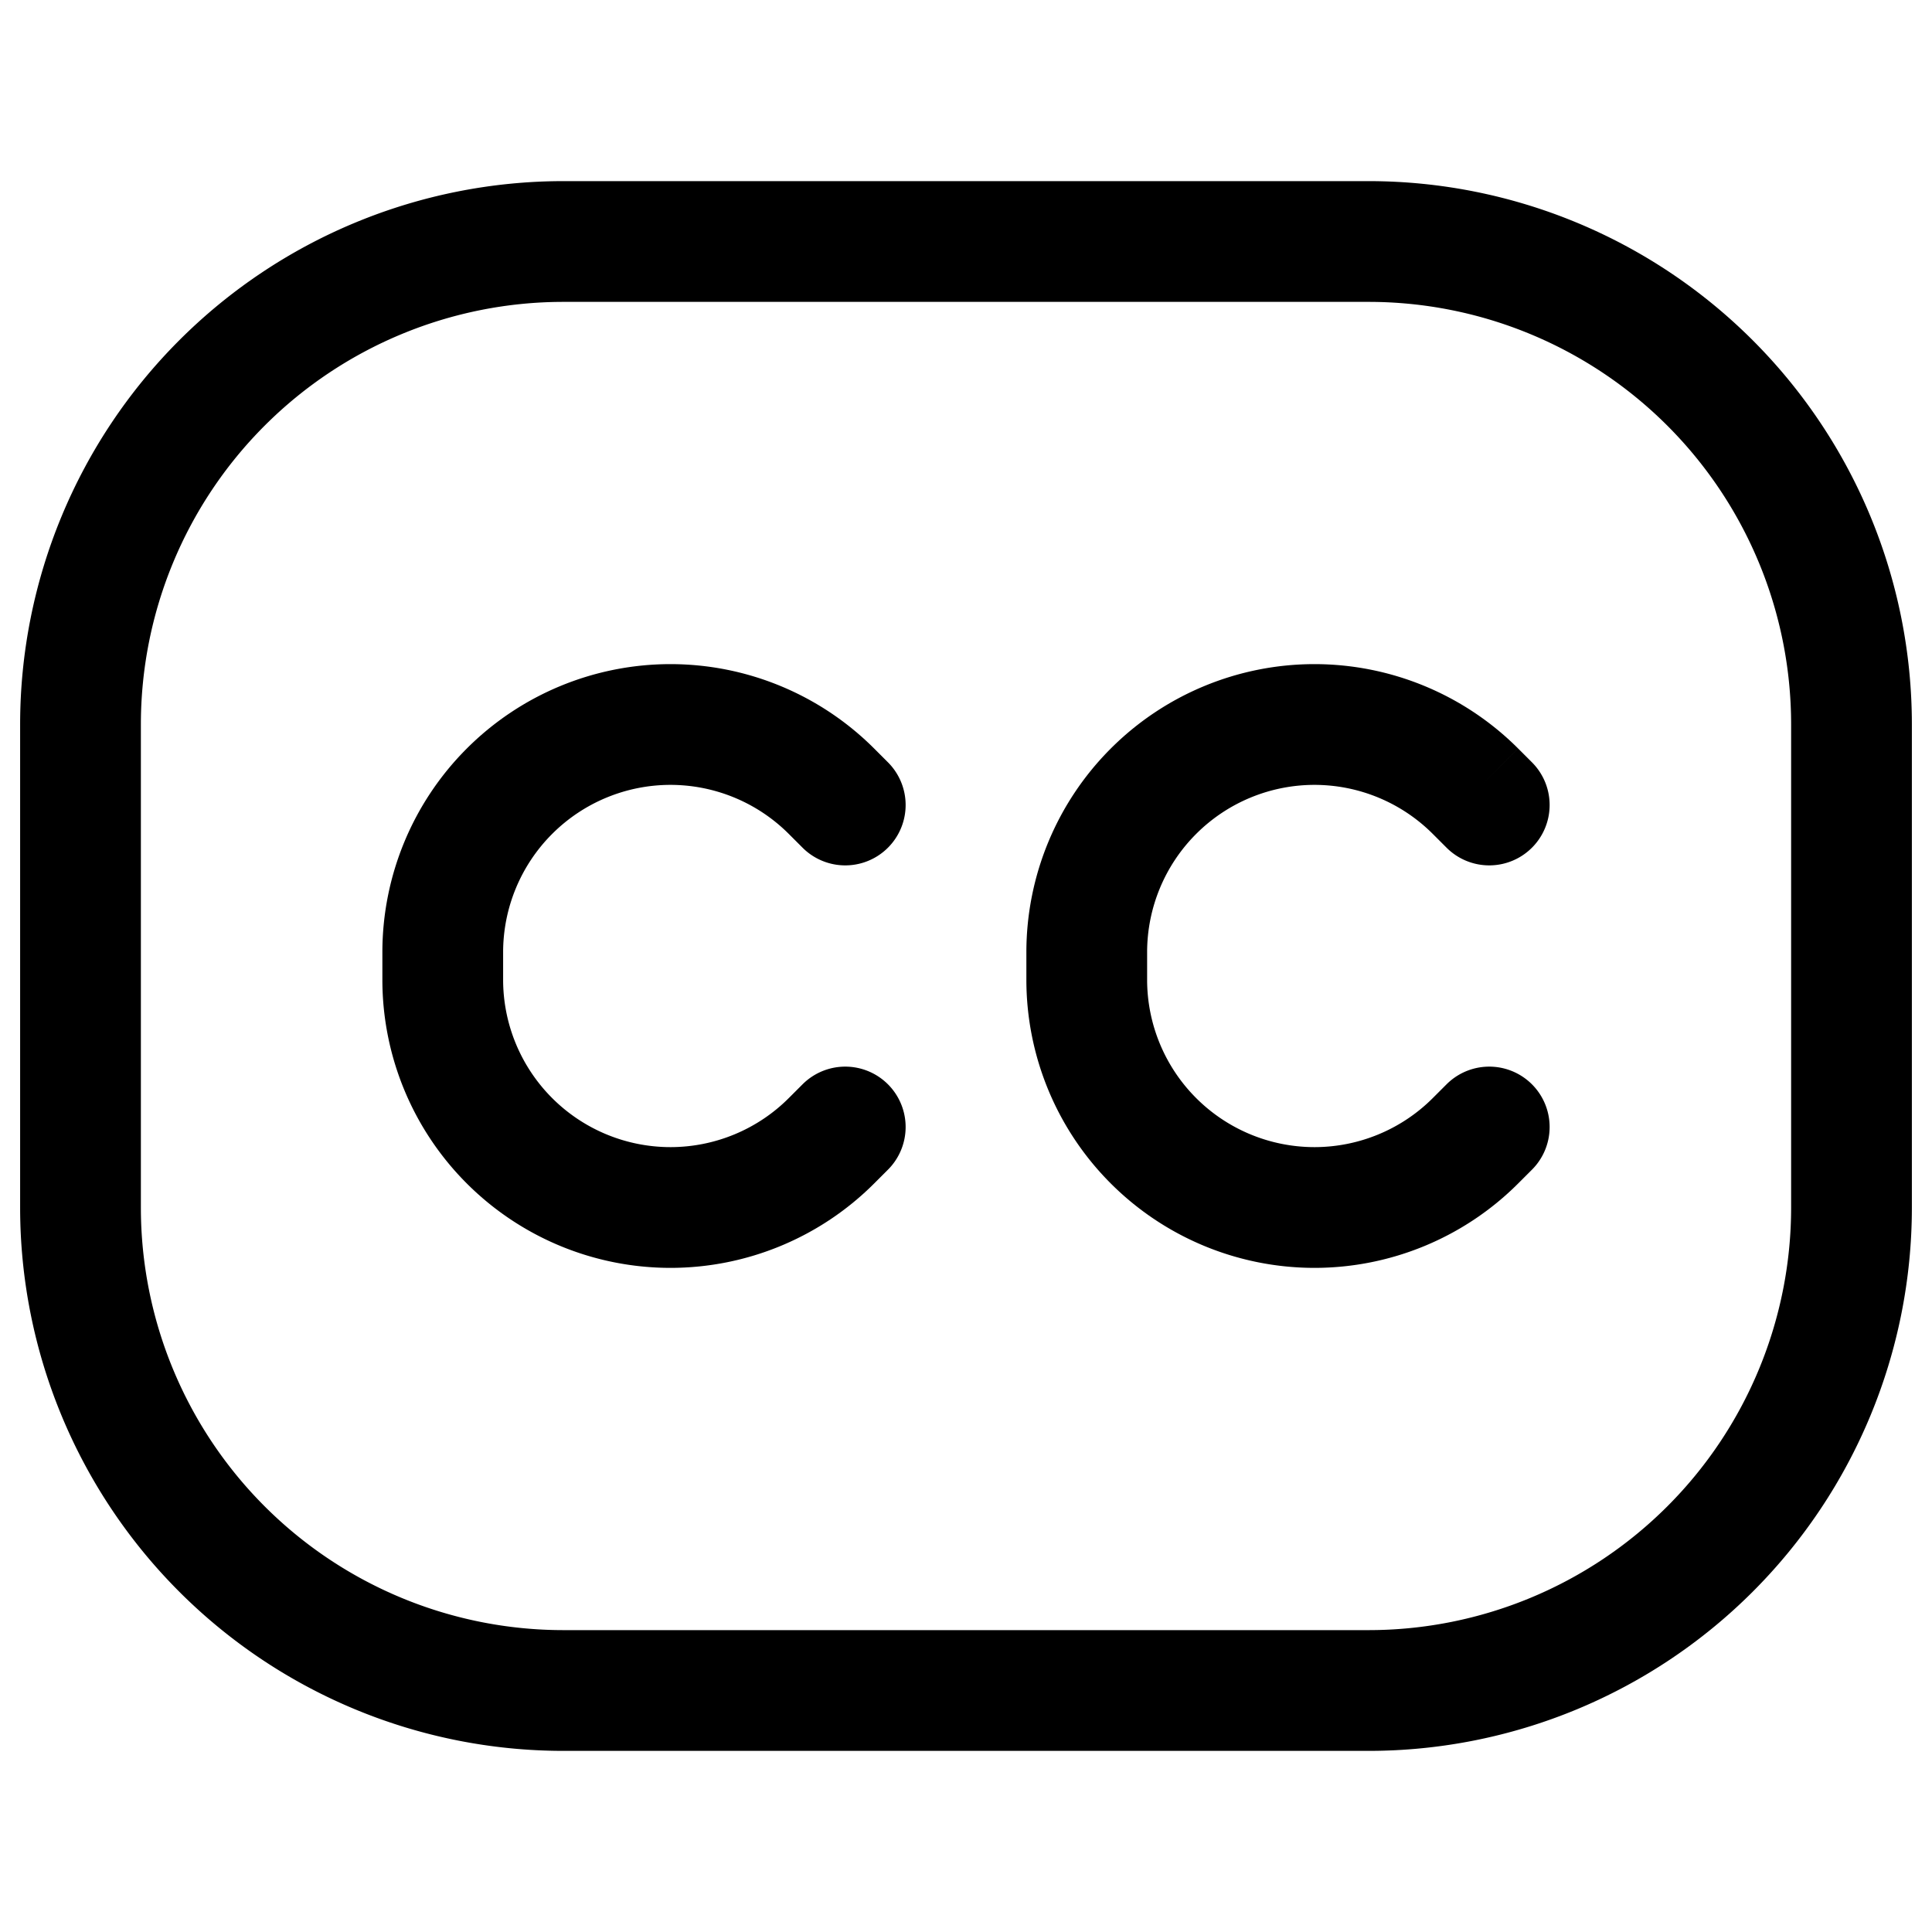
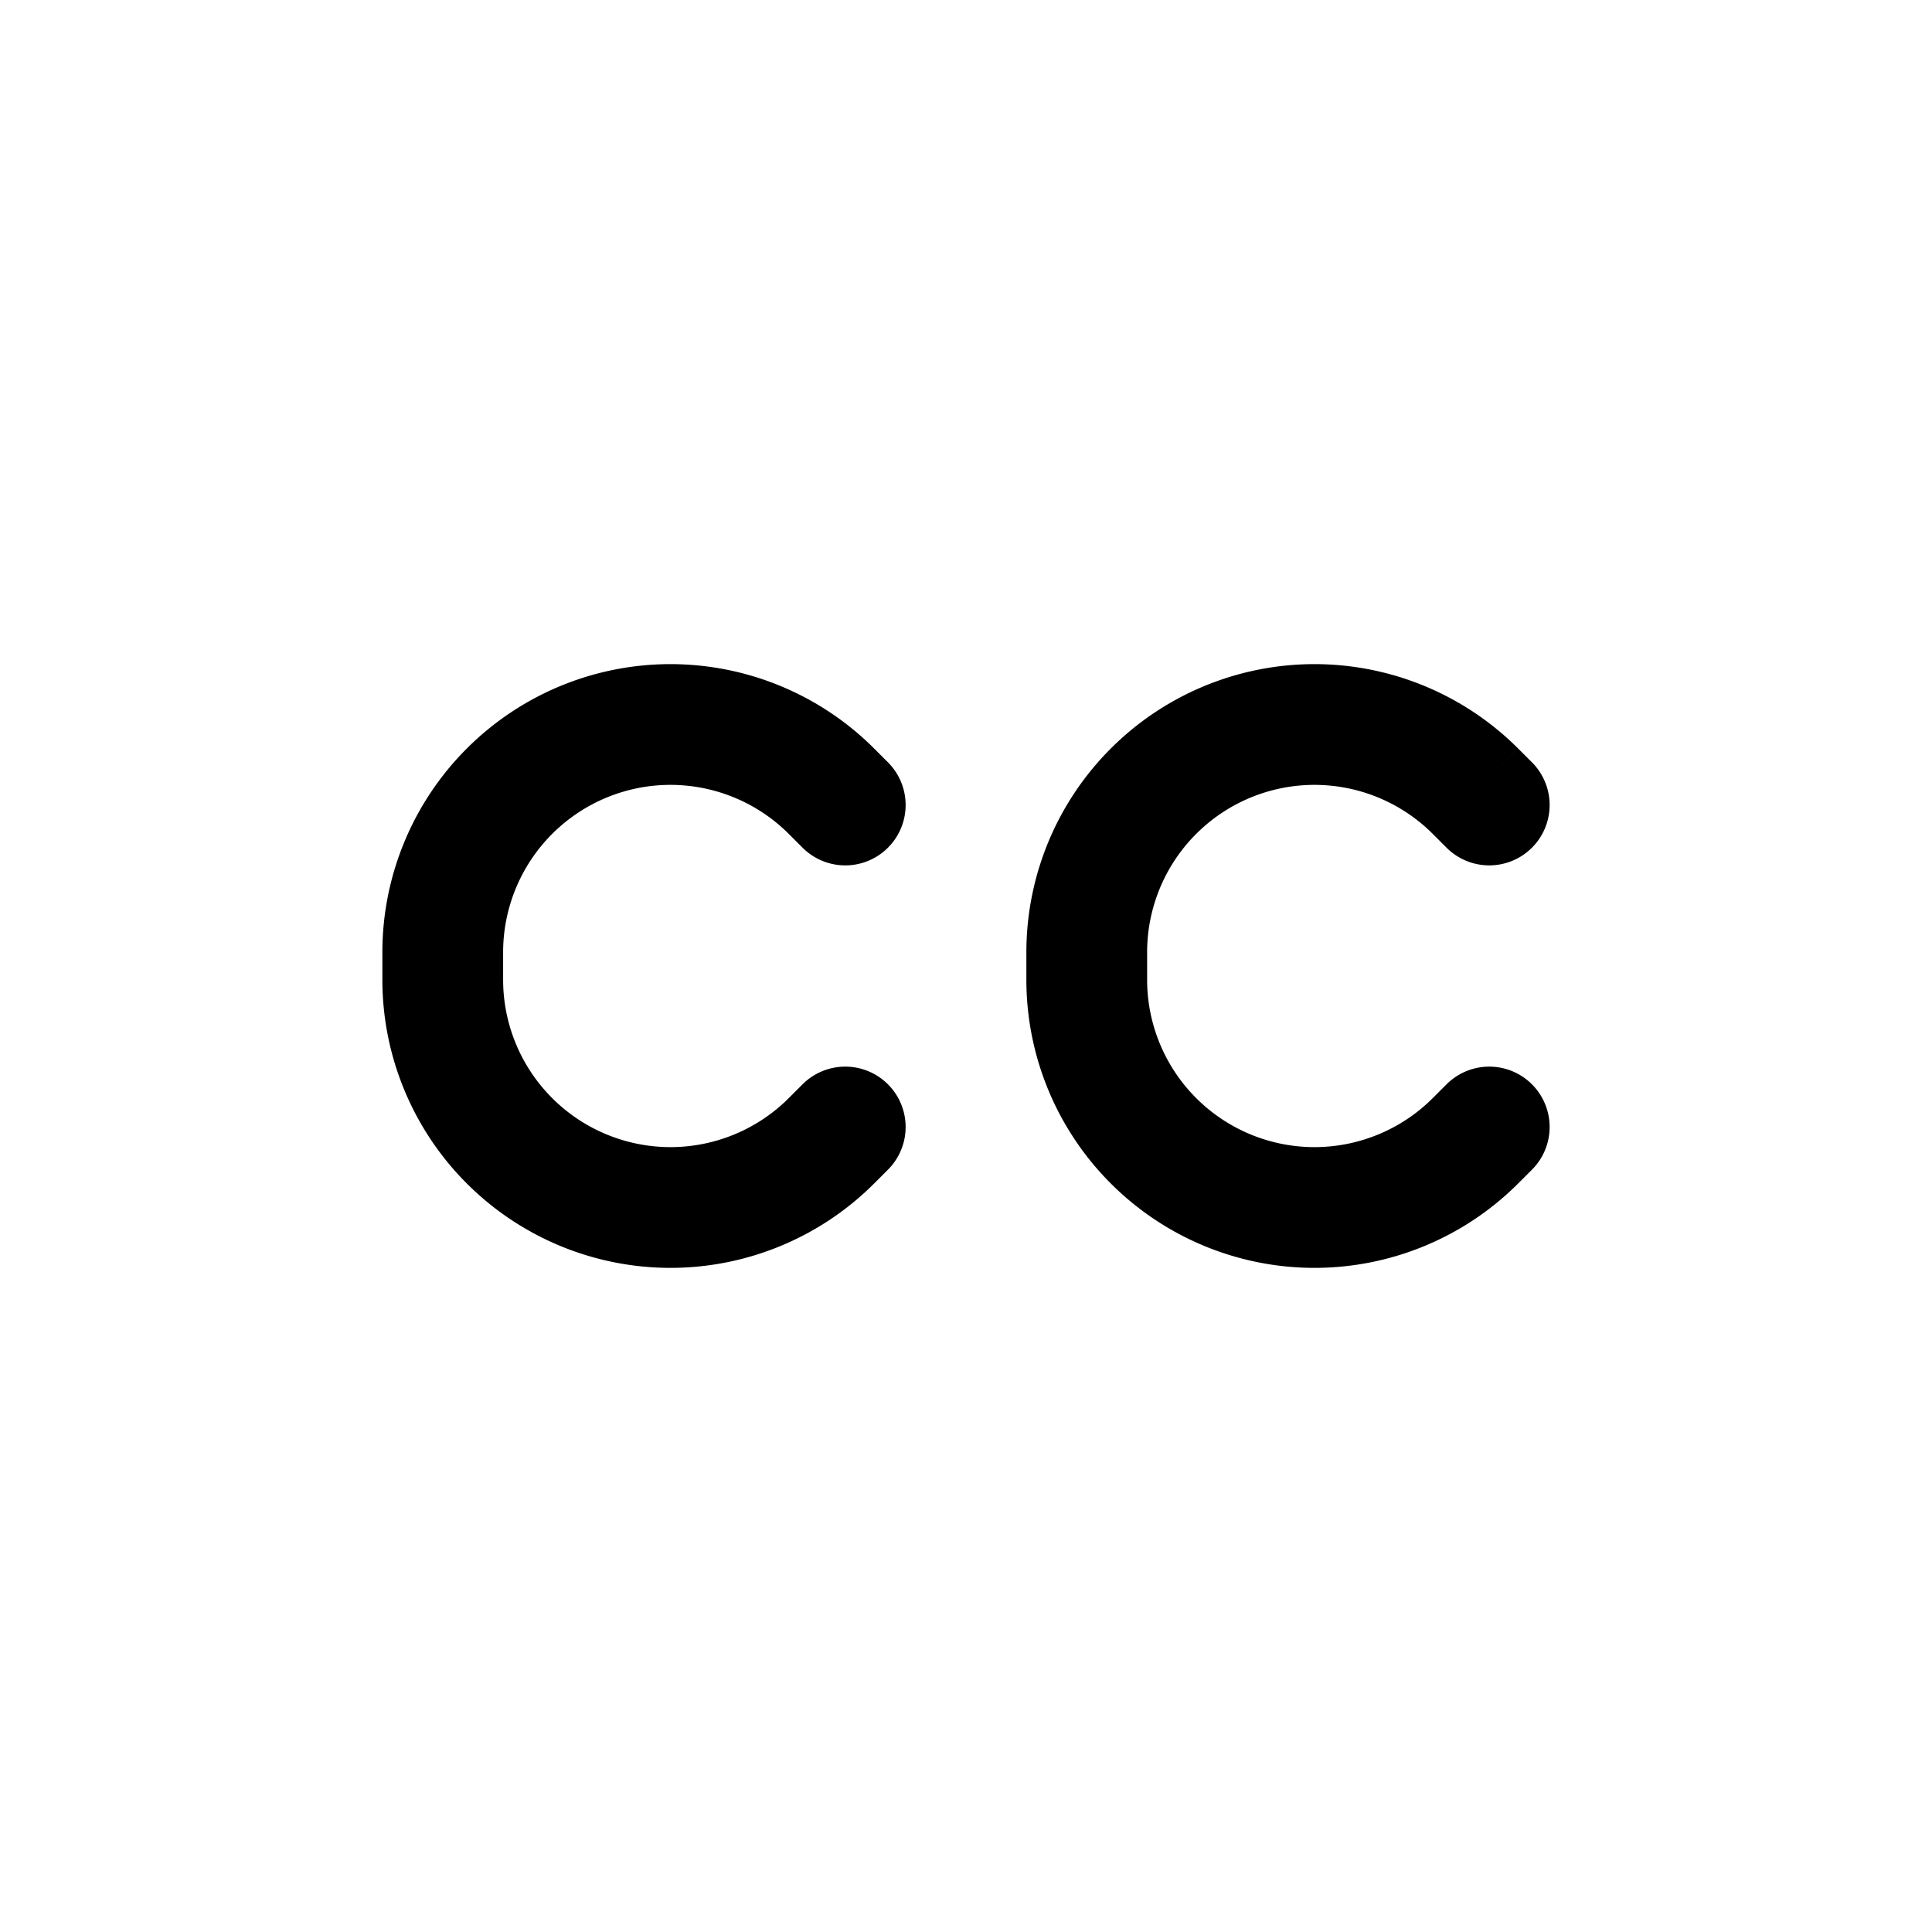
<svg xmlns="http://www.w3.org/2000/svg" width="800" height="800" viewBox="0 0 24 24">
  <g fill="none" stroke="currentColor" stroke-width="1.5">
-     <path d="M1 15V9a6 6 0 0 1 6-6h10a6 6 0 0 1 6 6v6a6 6 0 0 1-6 6H7a6 6 0 0 1-6-6Z" />
    <path stroke-linecap="round" d="m10.5 10l-.172-.172a2.83 2.83 0 0 0-2-.828v0A2.83 2.83 0 0 0 5.5 11.828v.344A2.83 2.83 0 0 0 8.328 15v0c.75 0 1.47-.298 2-.828L10.5 14m8-4l-.172-.172a2.83 2.83 0 0 0-2-.828v0a2.83 2.83 0 0 0-2.828 2.828v.344A2.83 2.83 0 0 0 16.328 15v0c.75 0 1.47-.298 2-.828L18.5 14" />
  </g>
</svg>